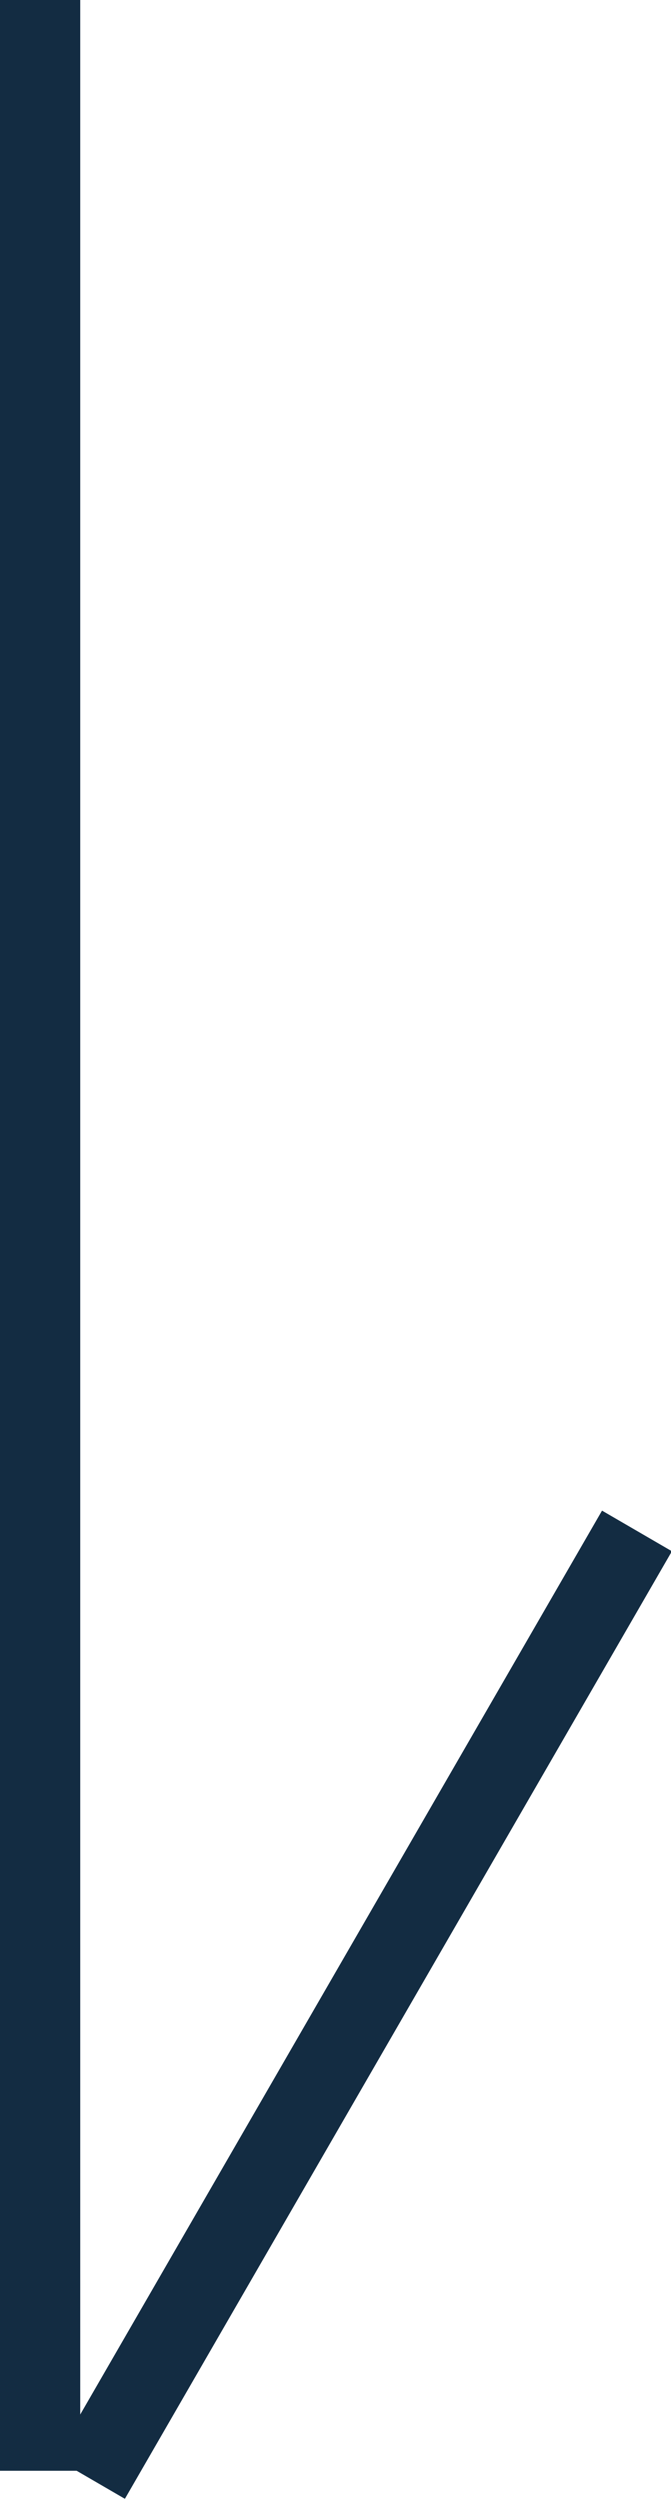
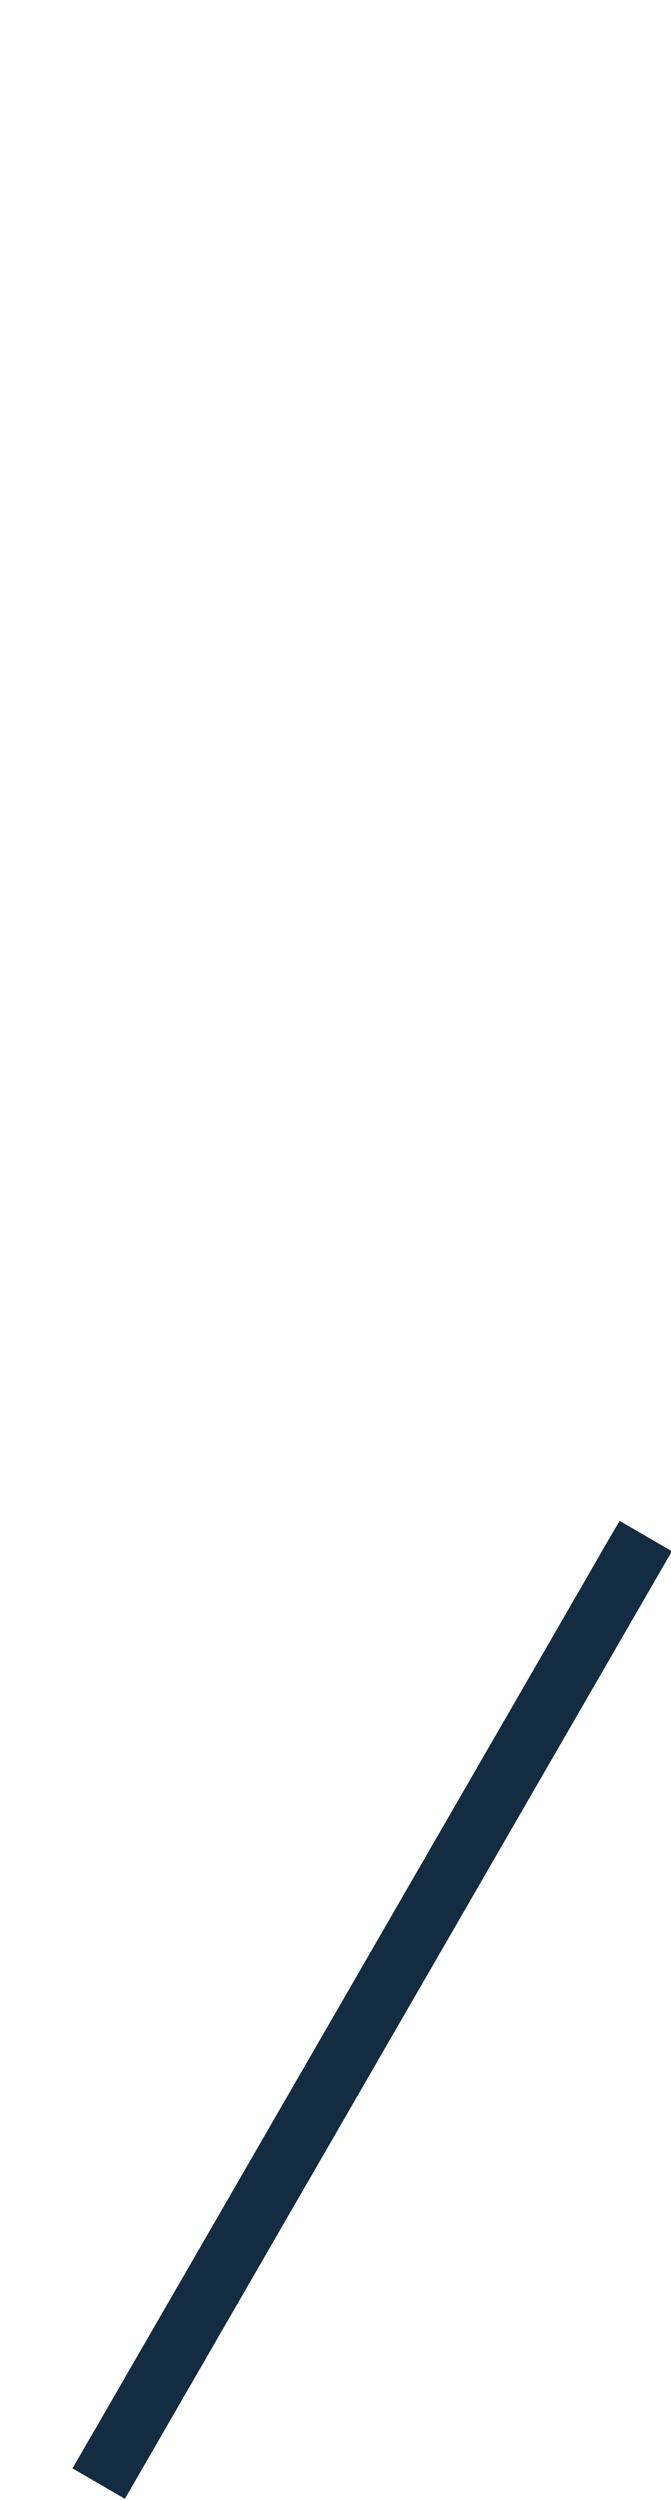
<svg xmlns="http://www.w3.org/2000/svg" id="checl-arw.svg" width="8.28" height="30.844" viewBox="0 0 8.28 30.844">
  <defs>
    <style>
      .cls-1 {
        fill: #132c42;
        stroke: #132c42;
        stroke-width: 0.5px;
        fill-rule: evenodd;
      }
    </style>
  </defs>
-   <path id="線_964" data-name="線 964" class="cls-1" d="M3558.58,745.578h0.5v30h-0.5v-30Z" transform="translate(-3558.34 -745.344)" />
-   <path id="線_965" data-name="線 965" class="cls-1" d="M3565.86,764.324l0.43,0.25-6.5,11.258-0.43-.25Z" transform="translate(-3558.34 -745.344)" />
+   <path id="線_965" data-name="線 965" class="cls-1" d="M3565.86,764.324l0.43,0.25-6.5,11.258-0.43-.25" transform="translate(-3558.34 -745.344)" />
</svg>